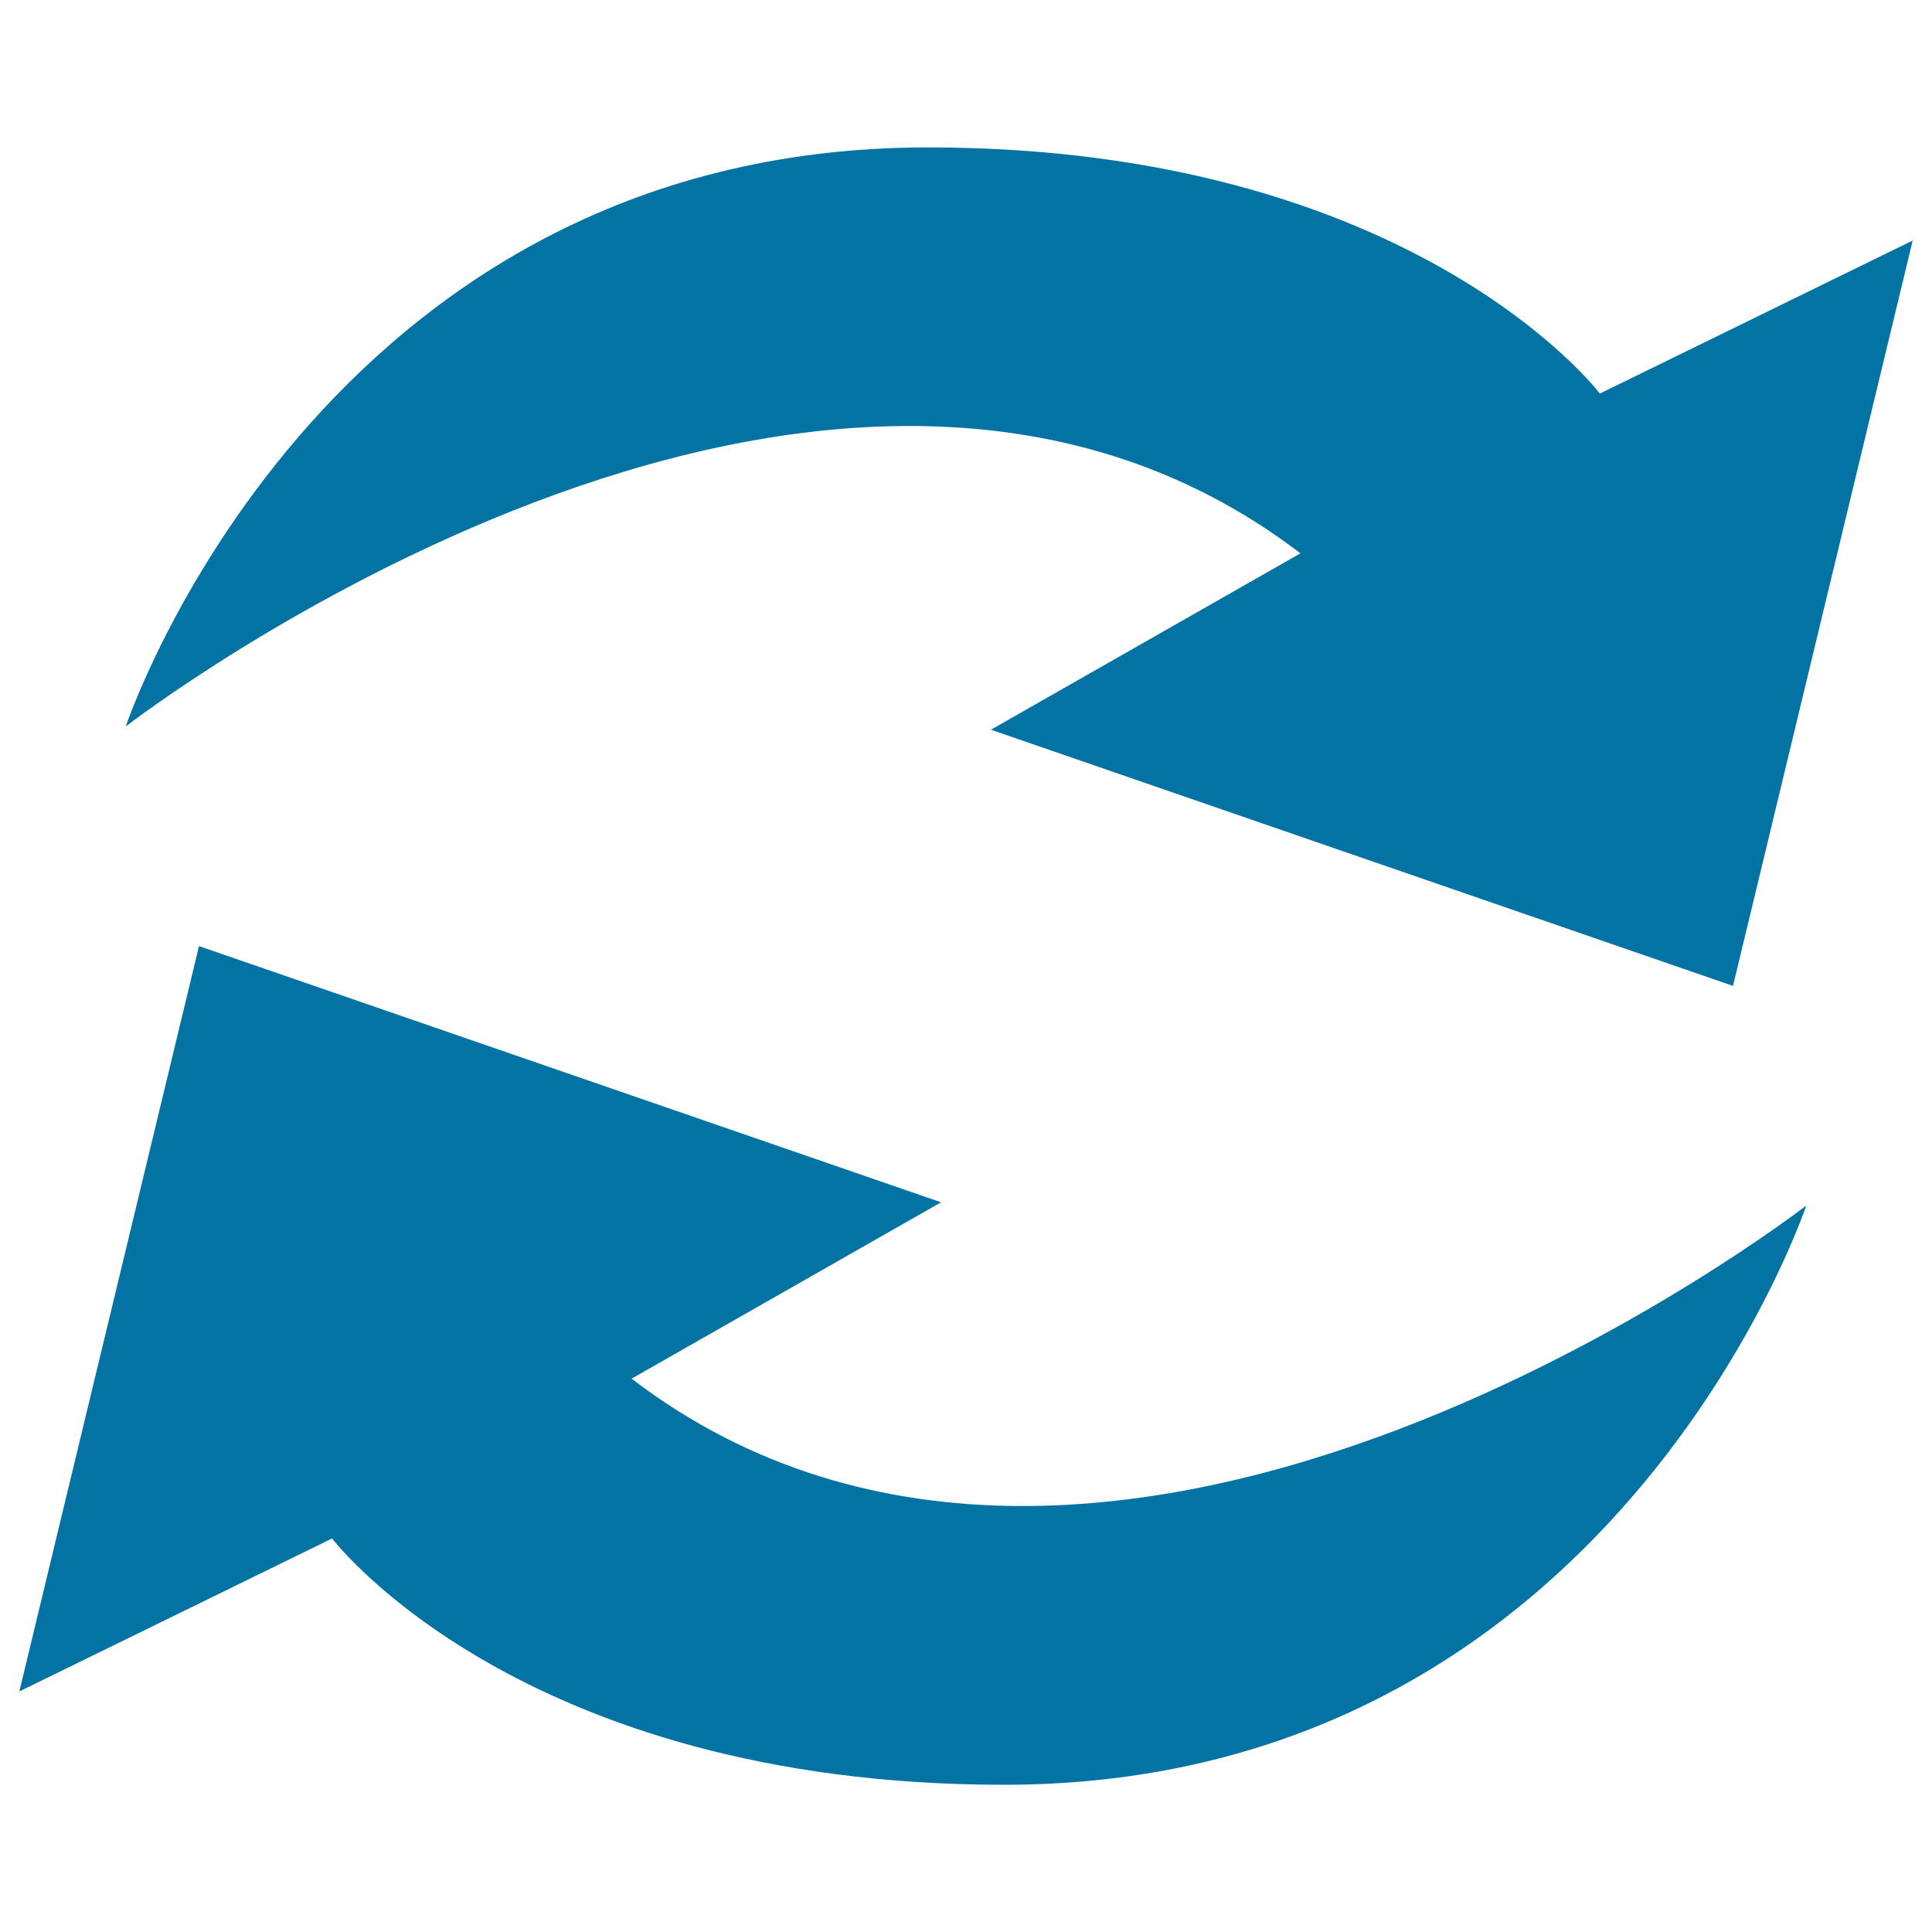
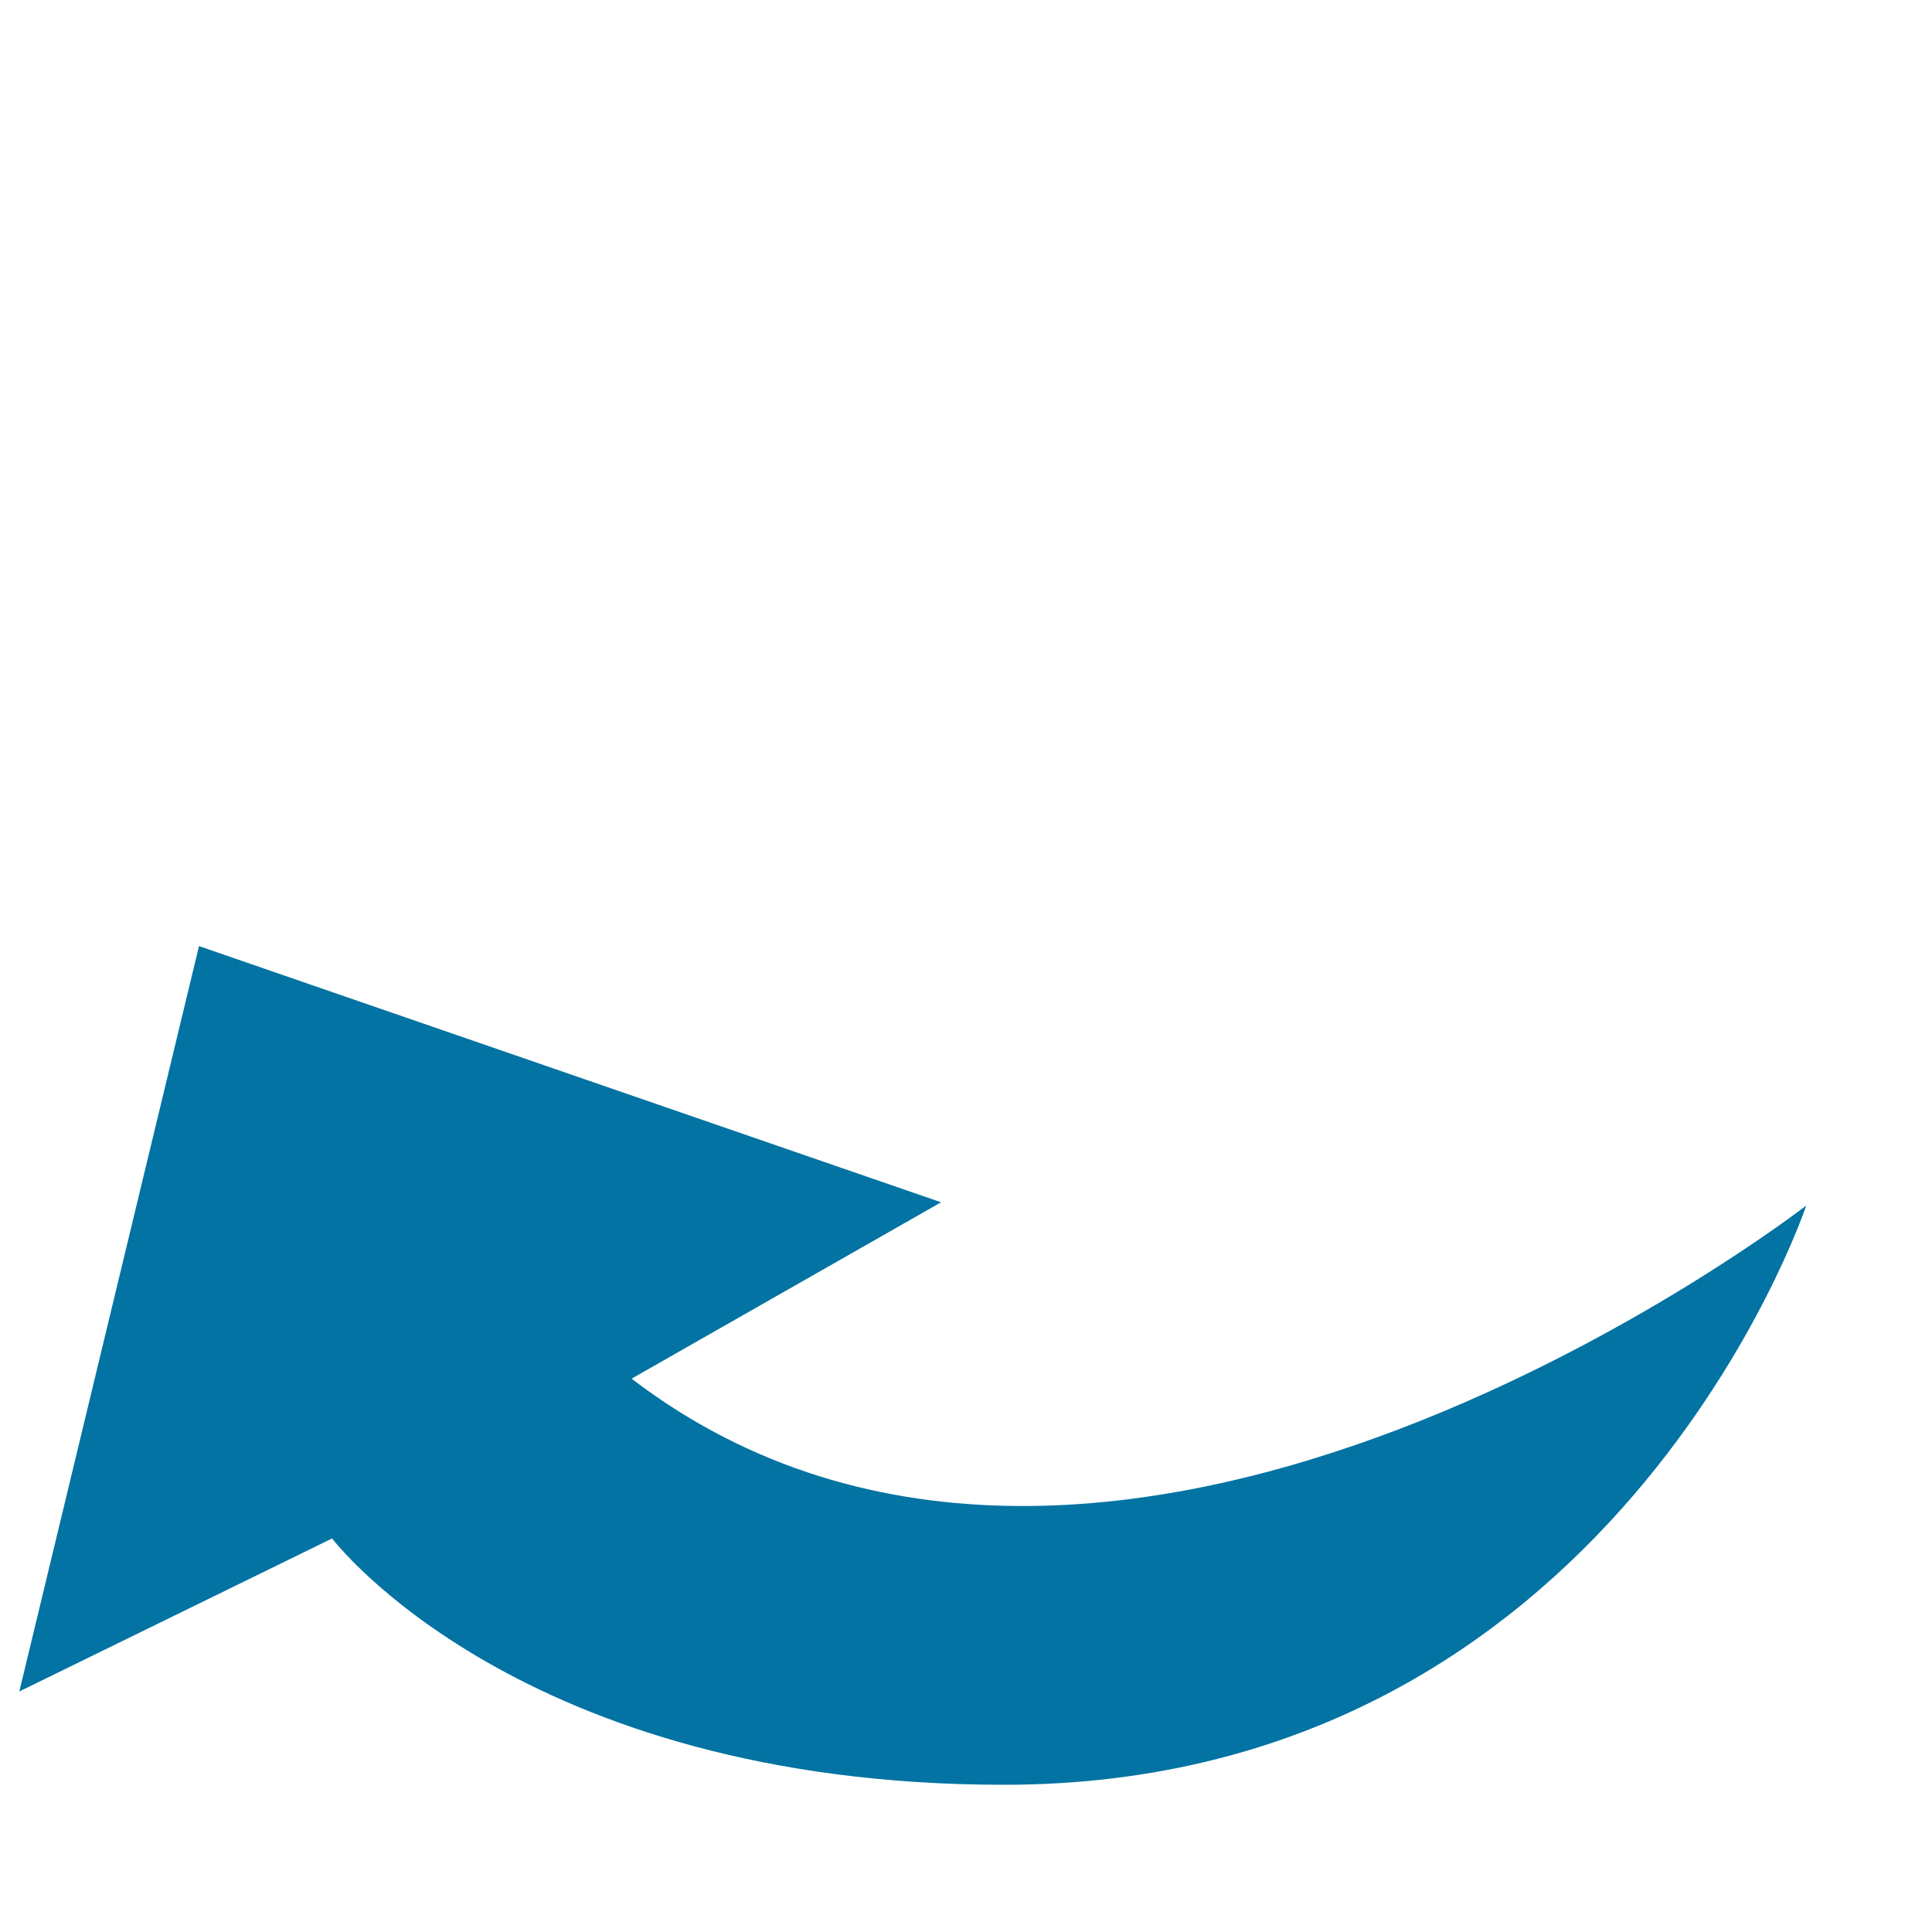
<svg xmlns="http://www.w3.org/2000/svg" viewBox="0 0 1000 1000" style="fill:#0273a2">
  <title>Actualize Arrows Couple In Circle SVG icon</title>
  <g>
-     <path d="M480.2,76.3C165,76.3,65.1,376,65.1,376s360-279,608-89.6l-160.2,91.3L897,510.3l93-385.8l-161.9,79.2C828.1,203.7,731.7,76.3,480.2,76.3z" />
-     <path d="M326.9,713.6l160.2-91.3L103,489.7L10,875.5l161.9-79.2c0,0,96.5,127.5,347.9,127.5C835,923.7,934.9,624,934.9,624S574.9,903,326.9,713.6z" />
+     <path d="M326.9,713.6l160.2-91.3L103,489.7L10,875.5l161.9-79.2c0,0,96.5,127.5,347.9,127.5C835,923.7,934.9,624,934.9,624S574.9,903,326.9,713.6" />
  </g>
</svg>